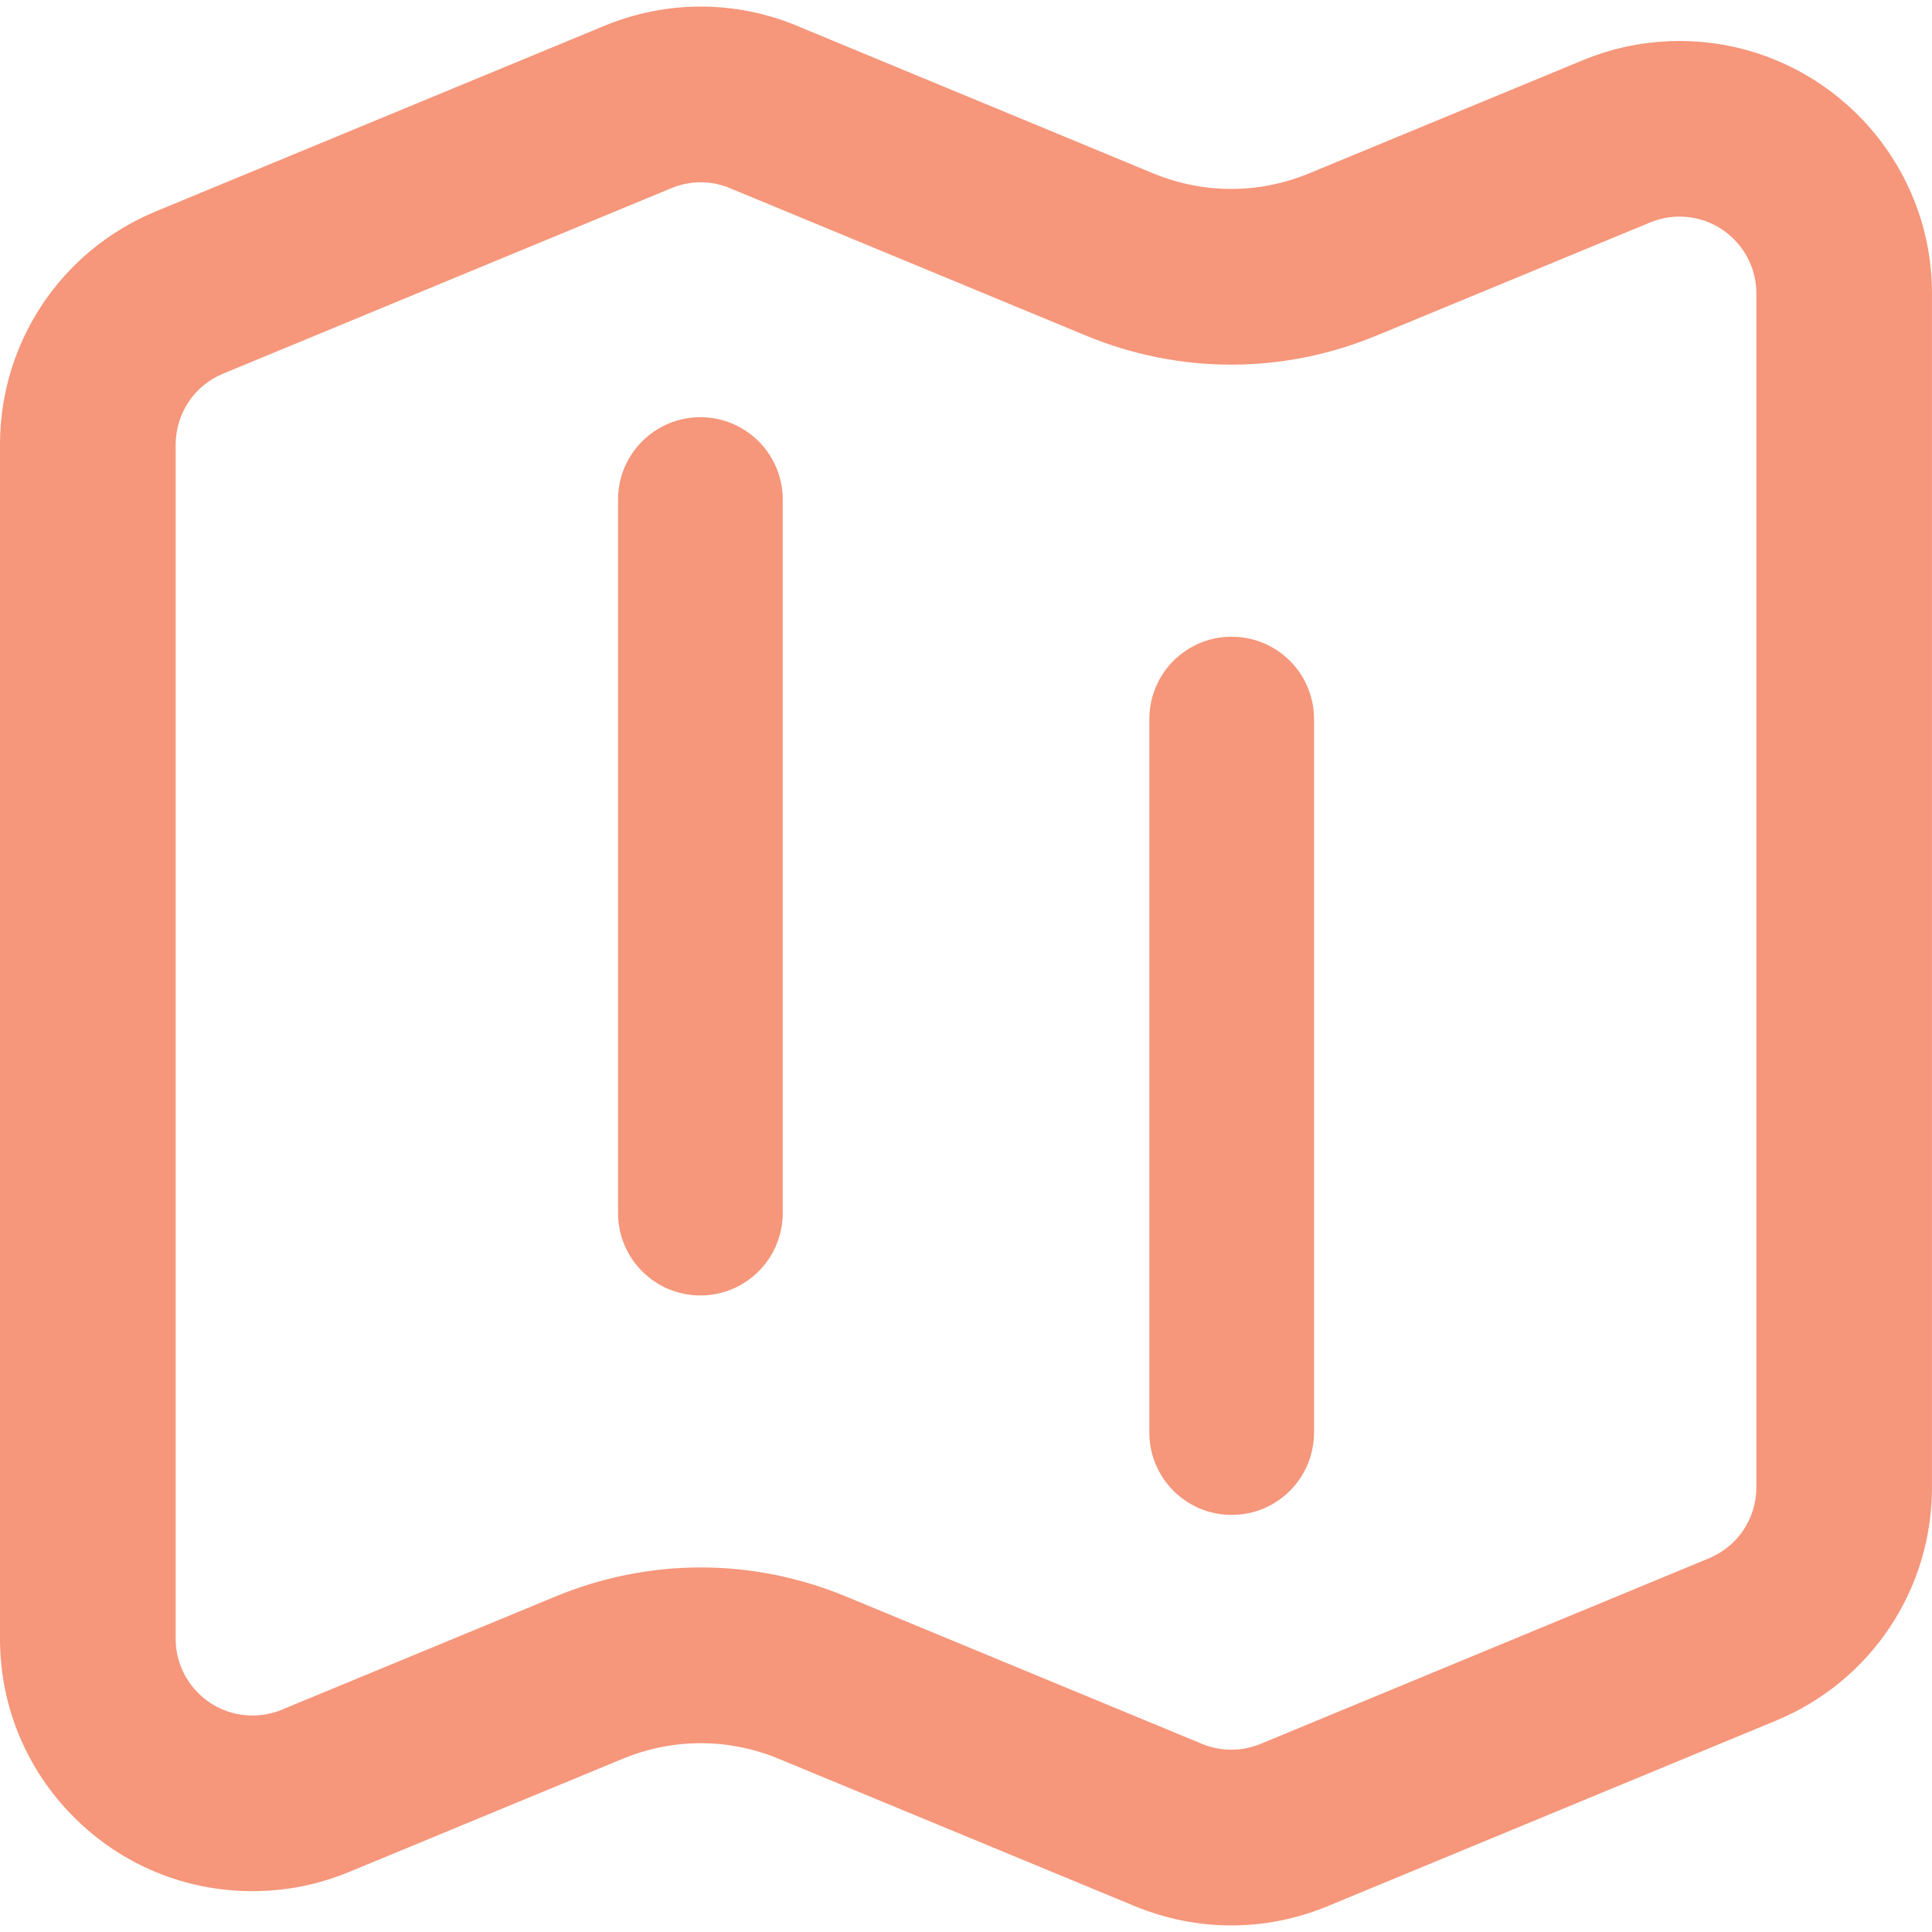
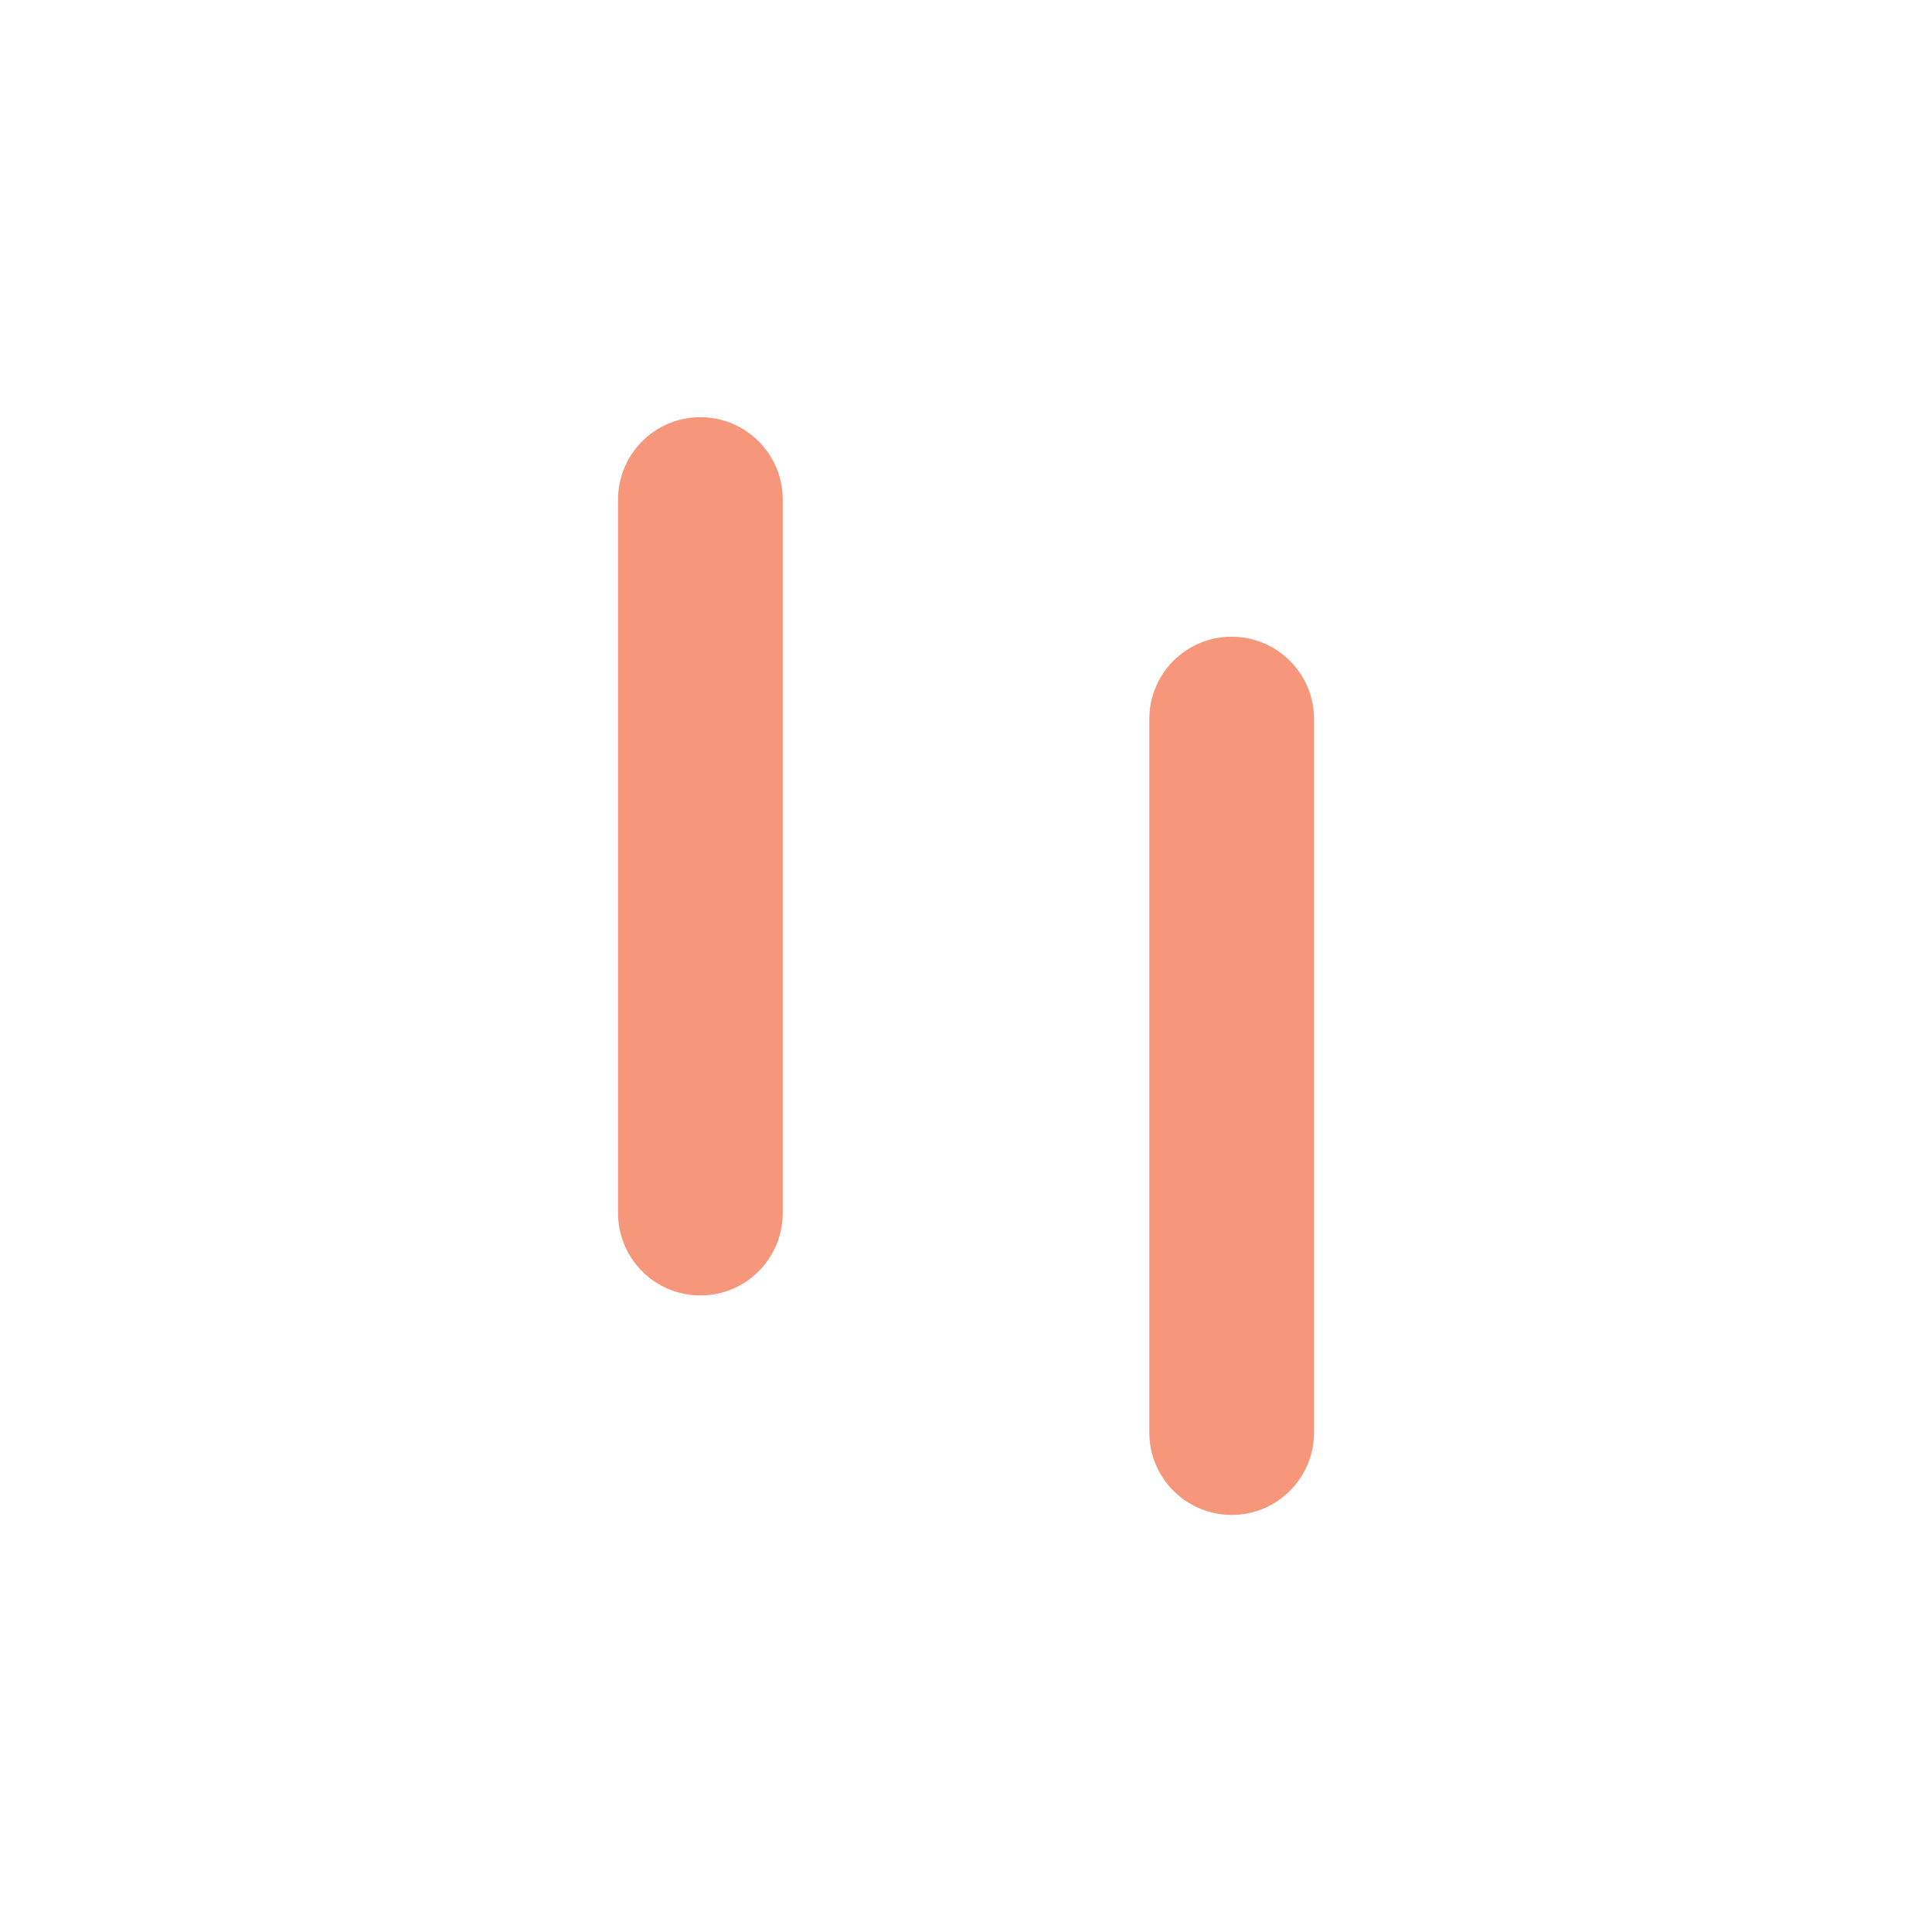
<svg xmlns="http://www.w3.org/2000/svg" id="Layer_1" data-name="Layer 1" viewBox="0 0 500 500">
  <defs>
    <style>
      .cls-1 {
        fill: #f6967a;
      }
    </style>
  </defs>
-   <path class="cls-1" d="M434.66,10.61h-.01c-8.6,0-16.99,1.67-24.95,4.95l-70.88,29.3c-13.03,5.39-27.39,5.38-40.42-.01L207.23,7.09c-.29-.14-.59-.27-.89-.39-16.11-6.67-33.86-6.67-49.97,0L40.32,54.71C15.82,64.86,0,88.57,0,115.08v309c0,17.45,6.8,33.86,19.14,46.21,12.34,12.34,28.75,19.14,46.2,19.14h0c8.62,0,17.02-1.67,24.98-4.96l70.81-29.29c13.03-5.39,27.39-5.39,40.42,0l92.14,38.13c8.05,3.32,16.5,4.99,24.95,4.99,8.46,0,16.92-1.66,24.97-4.99l115.96-47.99c24.57-10.14,40.44-33.87,40.42-60.43V75.94c0-36.03-29.32-65.33-65.34-65.33ZM454.55,384.9c0,8.09-4.82,15.31-12.33,18.41l-115.97,48c-4.9,2.02-10.29,2.02-15.18,0l-92.12-38.13c-12.12-5.02-24.86-7.53-37.6-7.53s-25.46,2.51-37.58,7.52l-70.82,29.29c-2.42,1-4.98,1.51-7.61,1.51h0c-5.31,0-10.31-2.07-14.06-5.83s-5.82-8.75-5.82-14.07V115.08c0-8.07,4.82-15.29,12.26-18.37l116.03-48.01c4.7-1.95,9.86-2.03,14.6-.24.2.09.4.18.61.26l92.06,38.12c24.23,10.04,50.93,10.04,75.17.03l70.88-29.3c2.42-1,4.97-1.51,7.59-1.51,10.97,0,19.89,8.92,19.89,19.88v308.95Z" />
  <path class="cls-1" d="M181.26,107.97h-.02c-11.76.01-21.29,9.55-21.29,21.31v184.66h0c0,11.78,9.55,21.32,21.32,21.32,11.77,0,21.3-9.55,21.3-21.32v-184.66c0-11.77-9.54-21.31-21.31-21.31Z" />
  <path class="cls-1" d="M318.75,164.78c-11.76,0-21.3,9.54-21.3,21.3v184.66c0,11.77,9.53,21.31,21.3,21.32,11.77,0,21.31-9.53,21.32-21.3h0v-184.67c0-11.77-9.55-21.31-21.32-21.3Z" />
</svg>